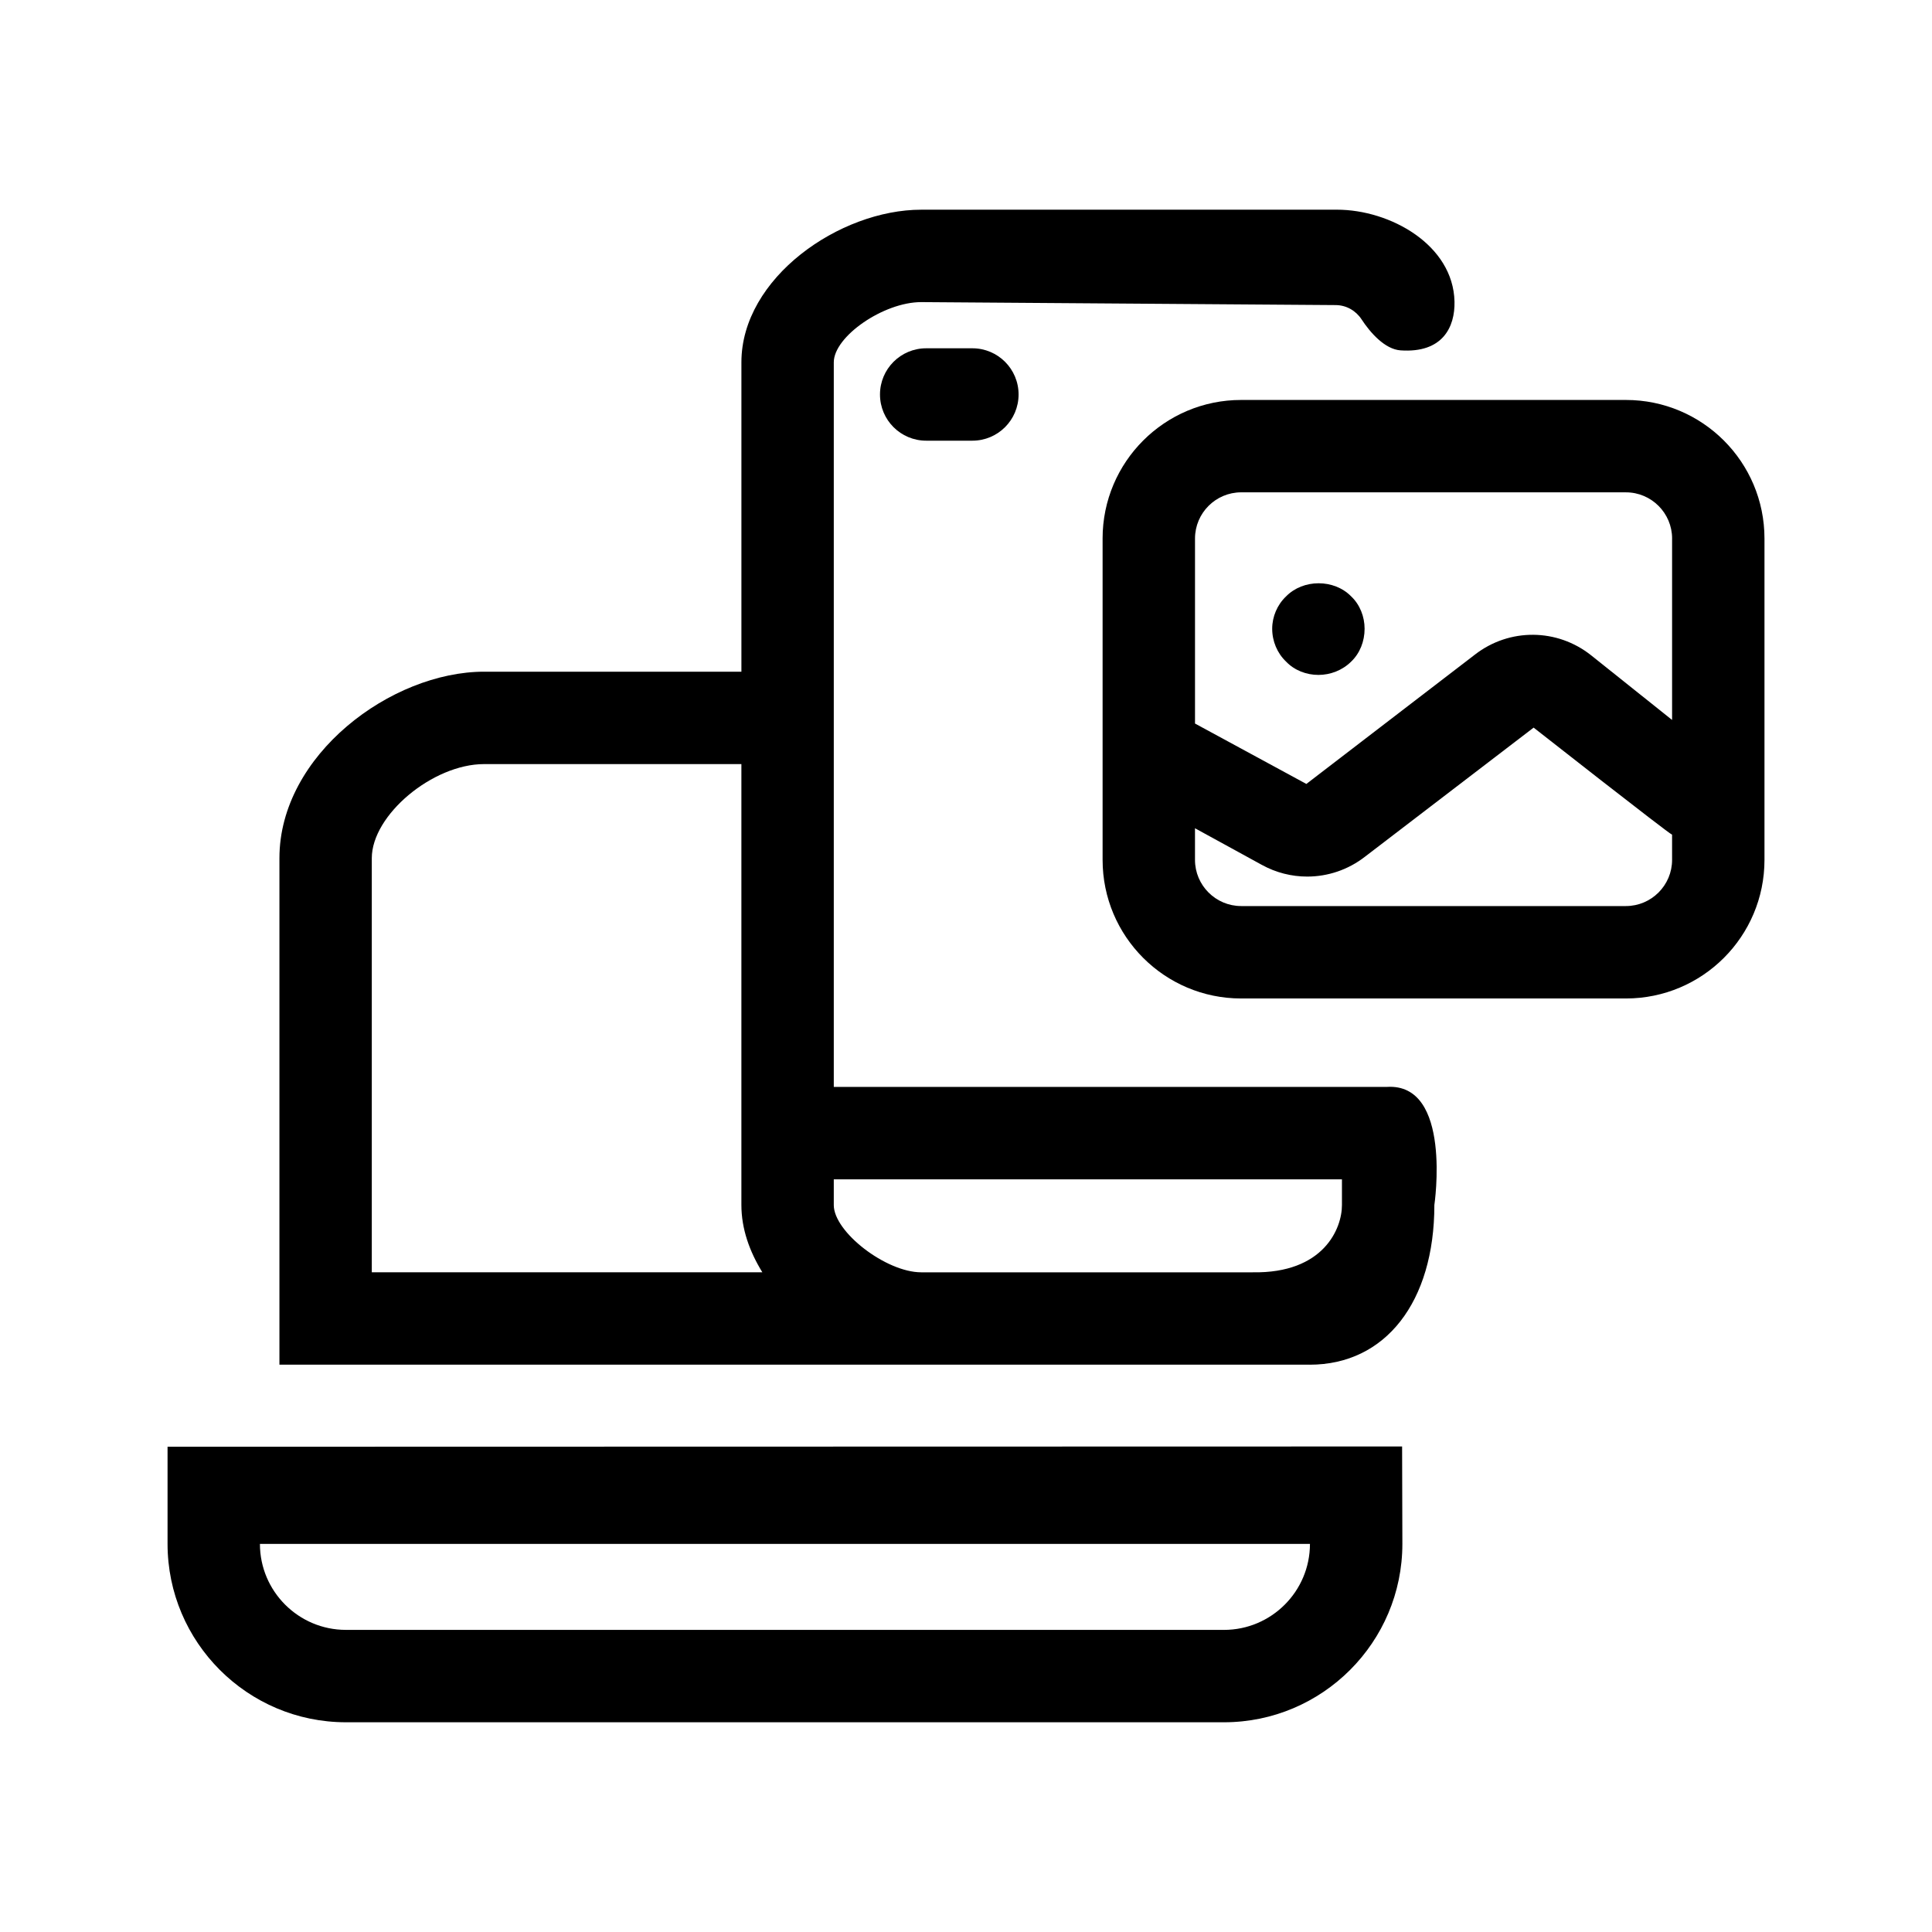
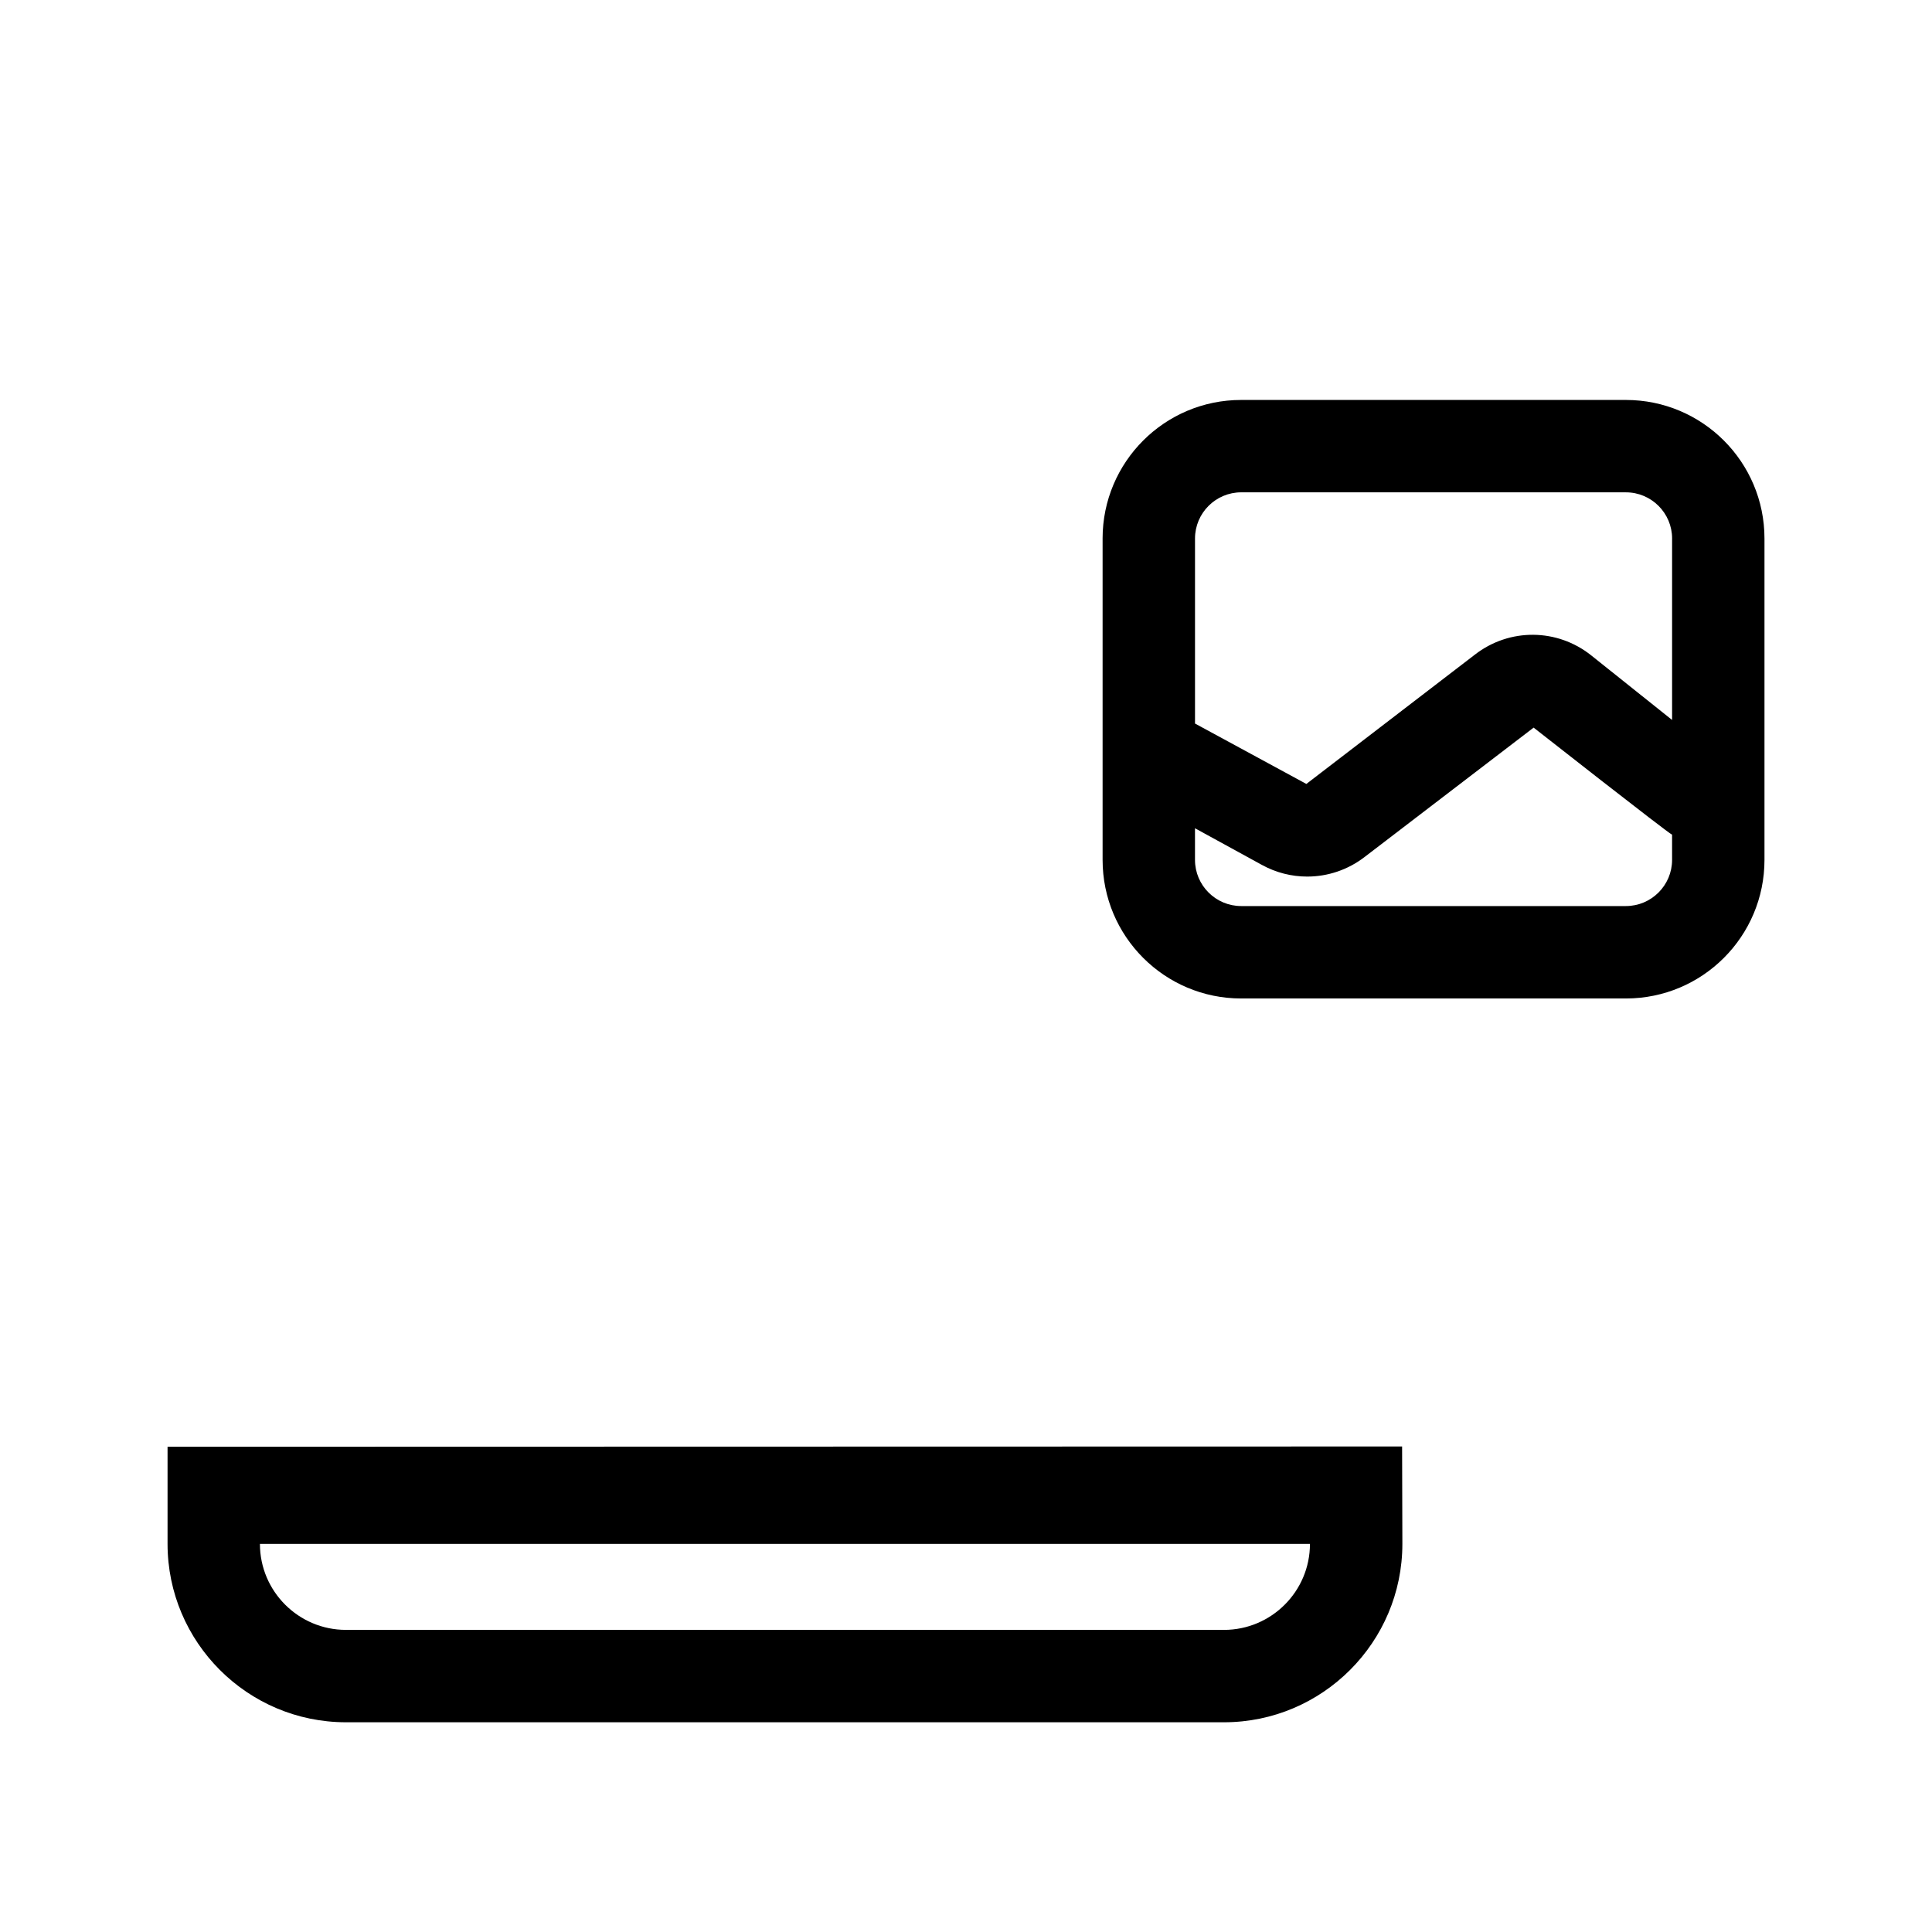
<svg xmlns="http://www.w3.org/2000/svg" fill="#000000" width="800px" height="800px" version="1.1" viewBox="144 144 512 512">
  <g>
    <path d="m235.67 600.42h232.7c26.062 0 47.273-21.211 47.273-47.273l-0.07-25.816-327.17 0.074v25.738c0 26.066 21.211 47.277 47.273 47.277zm255.48-47.27c0 12.566-10.223 22.789-22.789 22.789l-232.69-0.004c-12.566 0-22.789-10.223-22.789-22.789z" />
-     <path d="m389.45 236.3c-6.762 0-12.242 5.477-12.242 12.242s5.481 12.242 12.242 12.242h12.242c6.762 0 12.242-5.477 12.242-12.242s-5.481-12.242-12.242-12.242z" />
-     <path d="m493.39 322.86c3.18 0 6.363-1.219 8.691-3.535 2.316-2.211 3.551-5.391 3.551-8.707 0-3.18-1.23-6.363-3.551-8.559-4.527-4.648-12.73-4.648-17.266 0-2.332 2.203-3.672 5.379-3.672 8.559 0 3.309 1.34 6.492 3.672 8.707 2.199 2.316 5.383 3.535 8.574 3.535z" />
-     <path d="m491.09 505.66c20.066 0 33.031-16.621 33.031-42.324 0 0 4.816-32.422-12.609-31.293h-146.55v-192.02c0-6.863 13.203-15.961 23.164-15.961l109.88 0.789c2.766 0.02 5.301 1.461 6.816 3.773 2.297 3.508 6.168 7.941 10.344 8.227 11.145 0.766 14.445-6.176 14.293-12.934-0.348-15.039-17.051-24.348-31.16-24.348l-110.17 0.004c-21.59 0-47.648 18.043-47.648 40.445v81.988h-68.18c-24.574 0-54.25 22.047-54.25 49.414v134.23h273.05zm-248.56-24.488v-109.75c0-11.418 16.137-24.93 29.766-24.93h68.18v116.83c0 6.34 2.168 12.352 5.547 17.84zm122.43-17.836v-6.801h134.67v6.801c0.016 6.203-4.812 18.168-23.66 17.84h-87.848c-9.305-0.004-23.164-10.672-23.164-17.84z" />
    <path d="m436.2 286.72v85.16c0 20.285 16.445 36.727 36.727 36.727h101.95c20.285 0 36.727-16.445 36.727-36.727v-85.16c0-20.285-16.445-36.727-36.727-36.727h-101.95c-20.285-0.008-36.73 16.438-36.73 36.727zm150.92 85.152c0 6.75-5.492 12.242-12.242 12.242h-101.95c-6.75 0-12.242-5.492-12.242-12.242v-8.375l17.719 9.707c3.758 2.07 7.894 3.098 12.016 3.098 5.414 0 10.801-1.77 15.27-5.234l44.738-34.242s35.59 27.938 36.688 28.375zm0-85.152v48.074l-21.406-17.09c-9.027-7.211-21.699-7.316-30.844-0.227l-44.672 34.277s-29.277-15.895-29.508-16.008v-49.031c0-6.75 5.492-12.242 12.242-12.242l101.95 0.004c6.746-0.008 12.242 5.492 12.242 12.242z" />
  </g>
</svg>